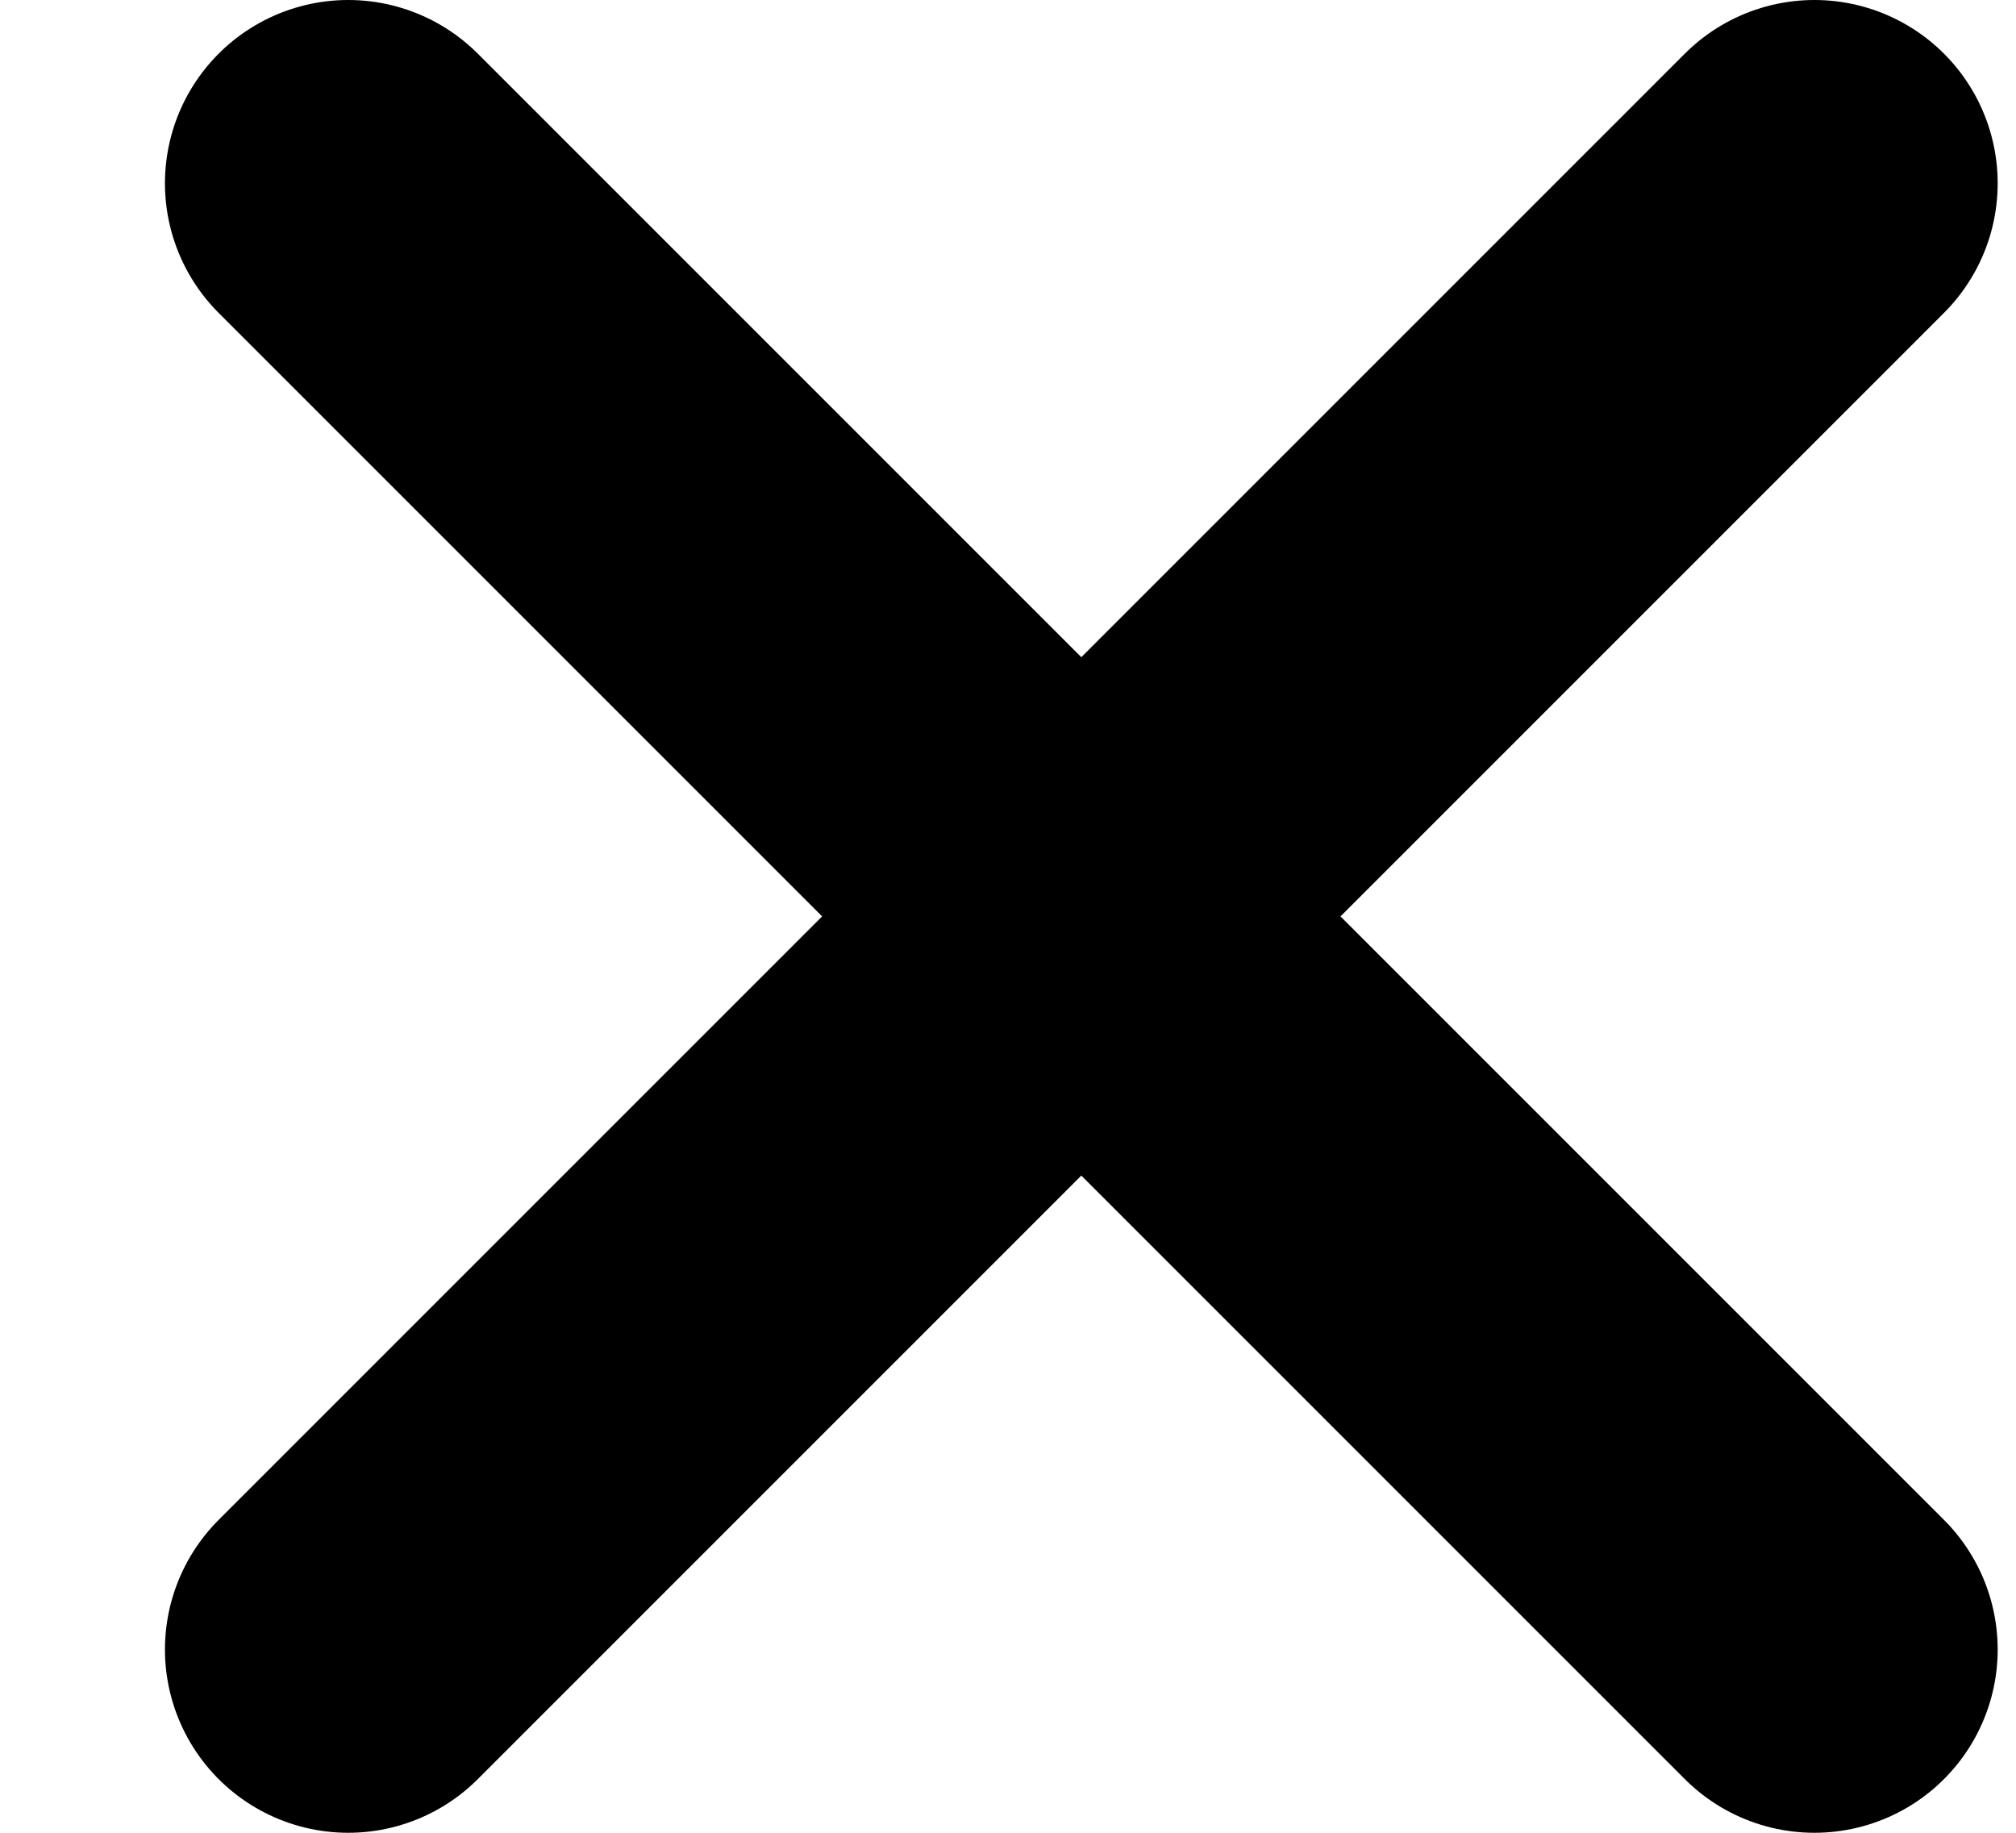
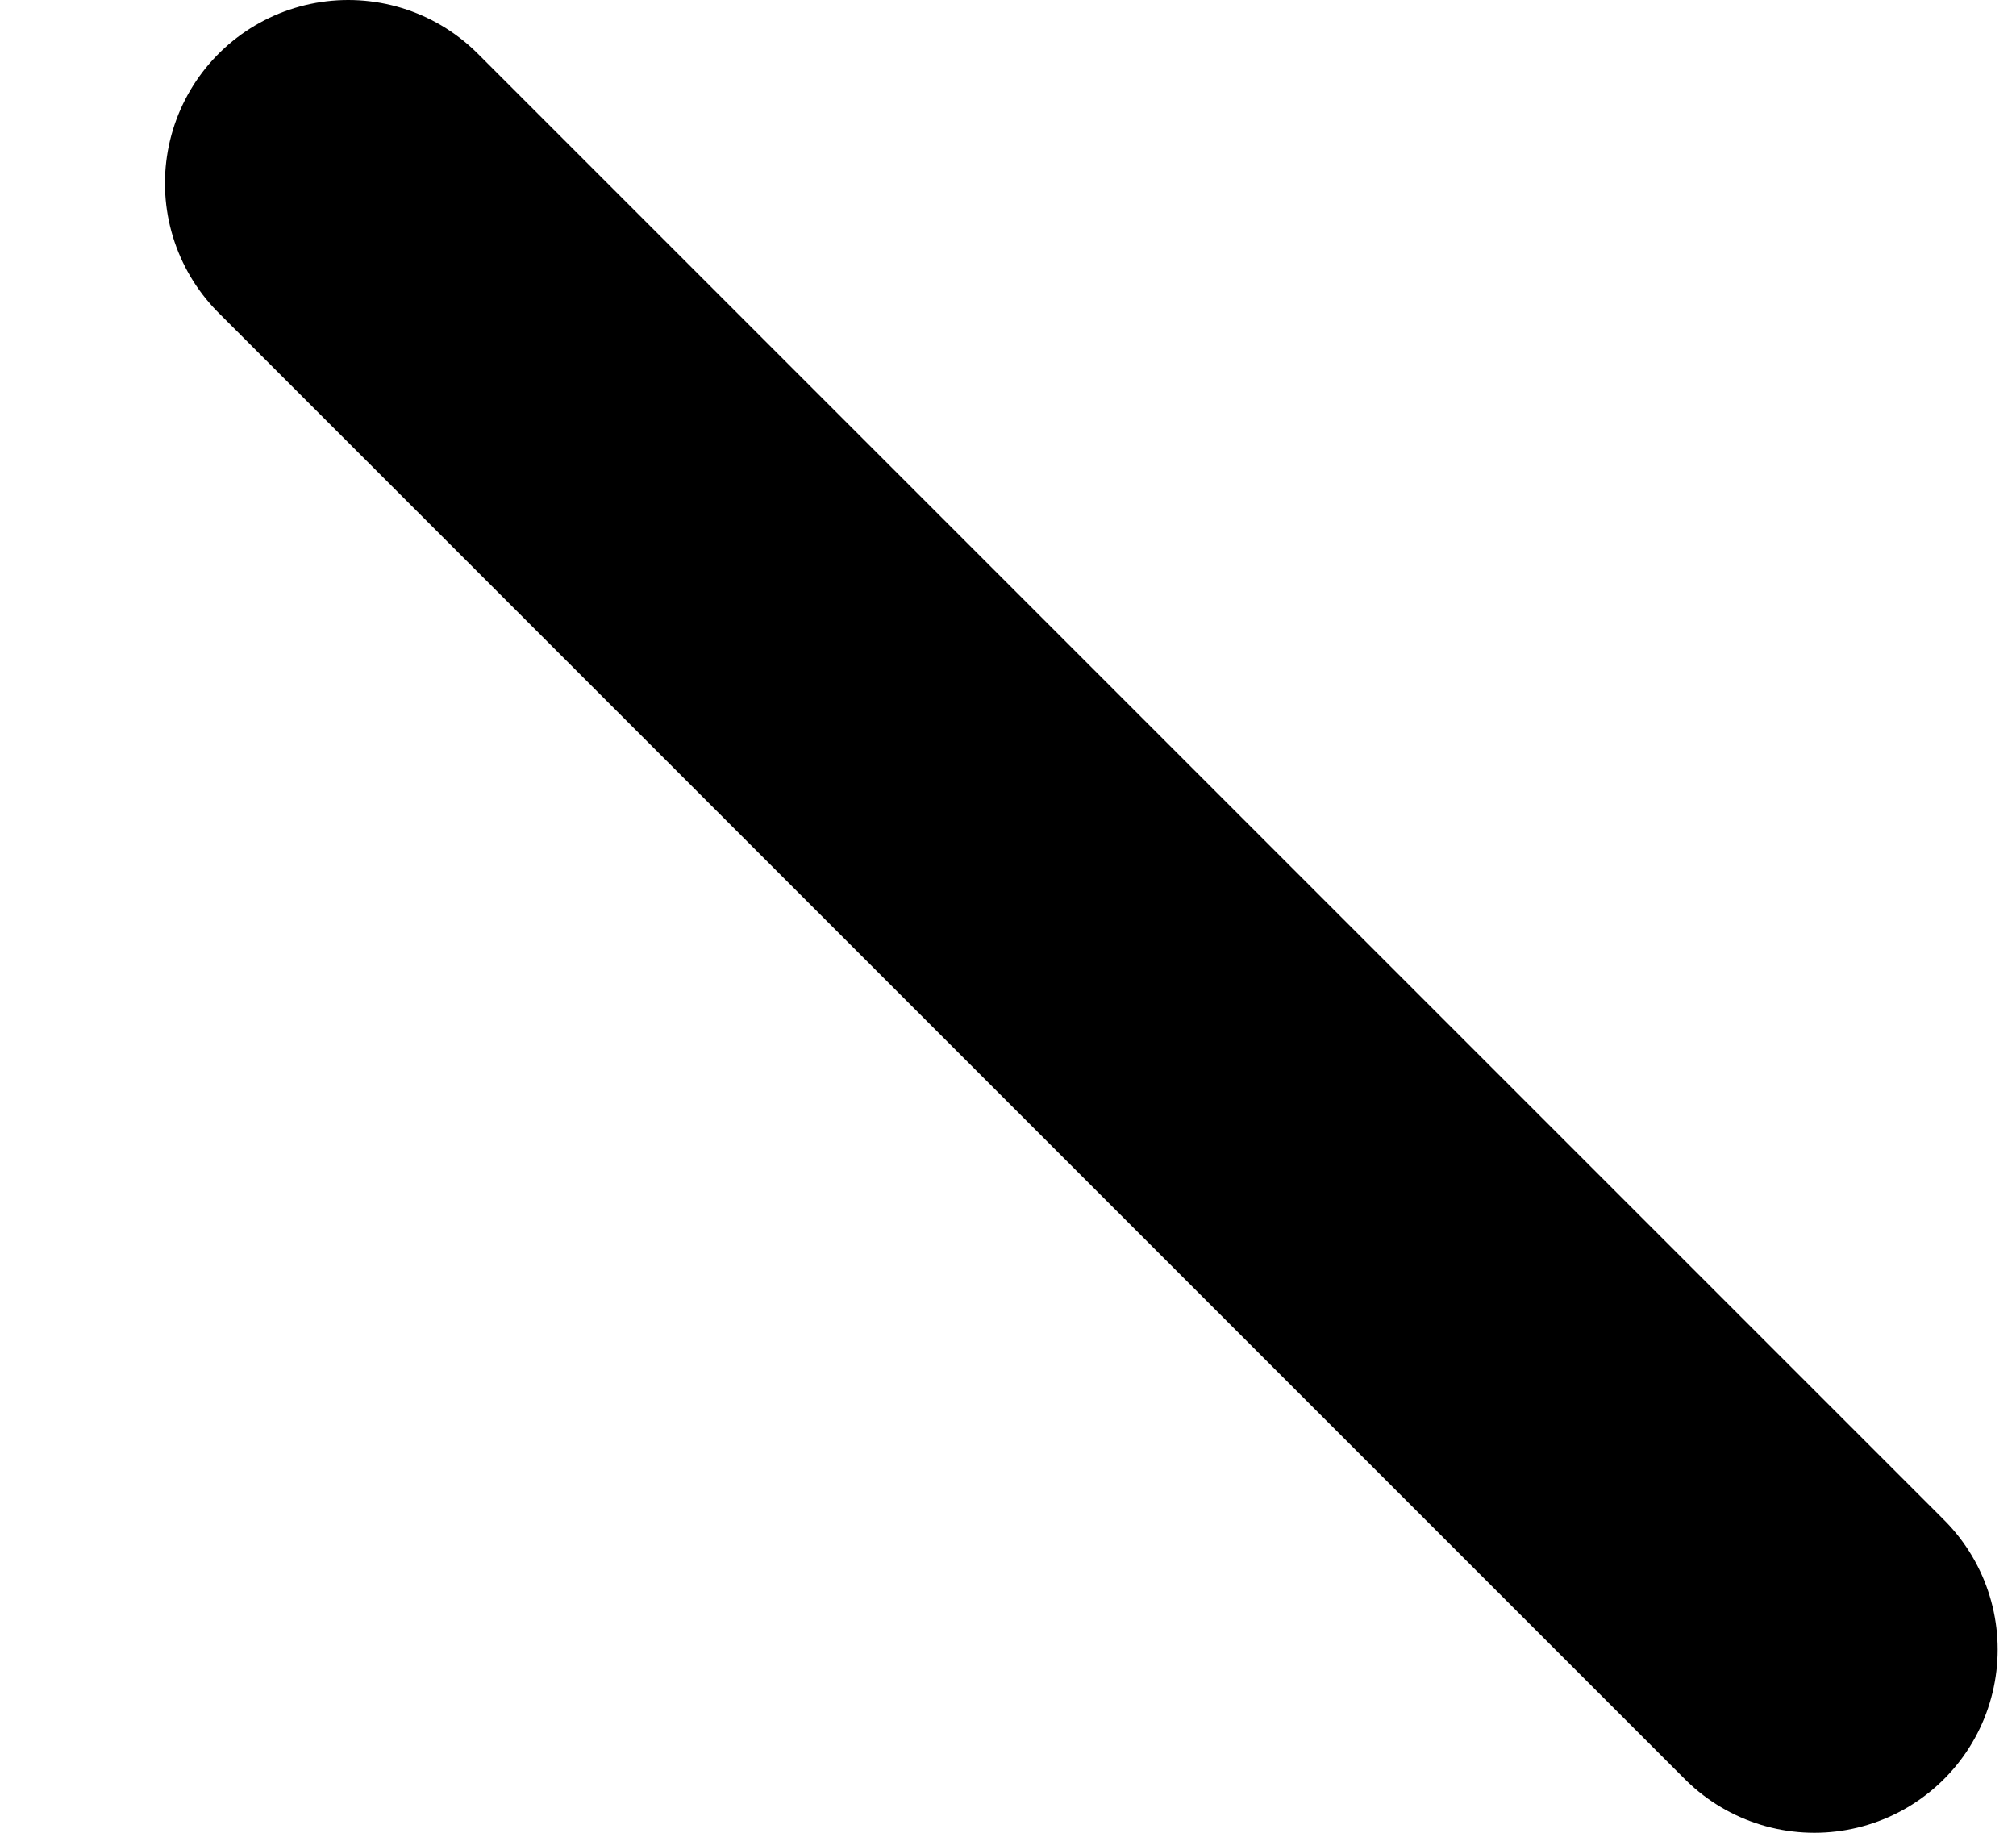
<svg xmlns="http://www.w3.org/2000/svg" width="11" height="10" viewBox="0 0 11 10" fill="none">
-   <path d="M9.9 9l-8-8m8 0l-8 8" stroke="#000" stroke-width="2" stroke-linecap="round" stroke-linejoin="round" />
+   <path d="M9.9 9l-8-8m8 0" stroke="#000" stroke-width="2" stroke-linecap="round" stroke-linejoin="round" />
</svg>